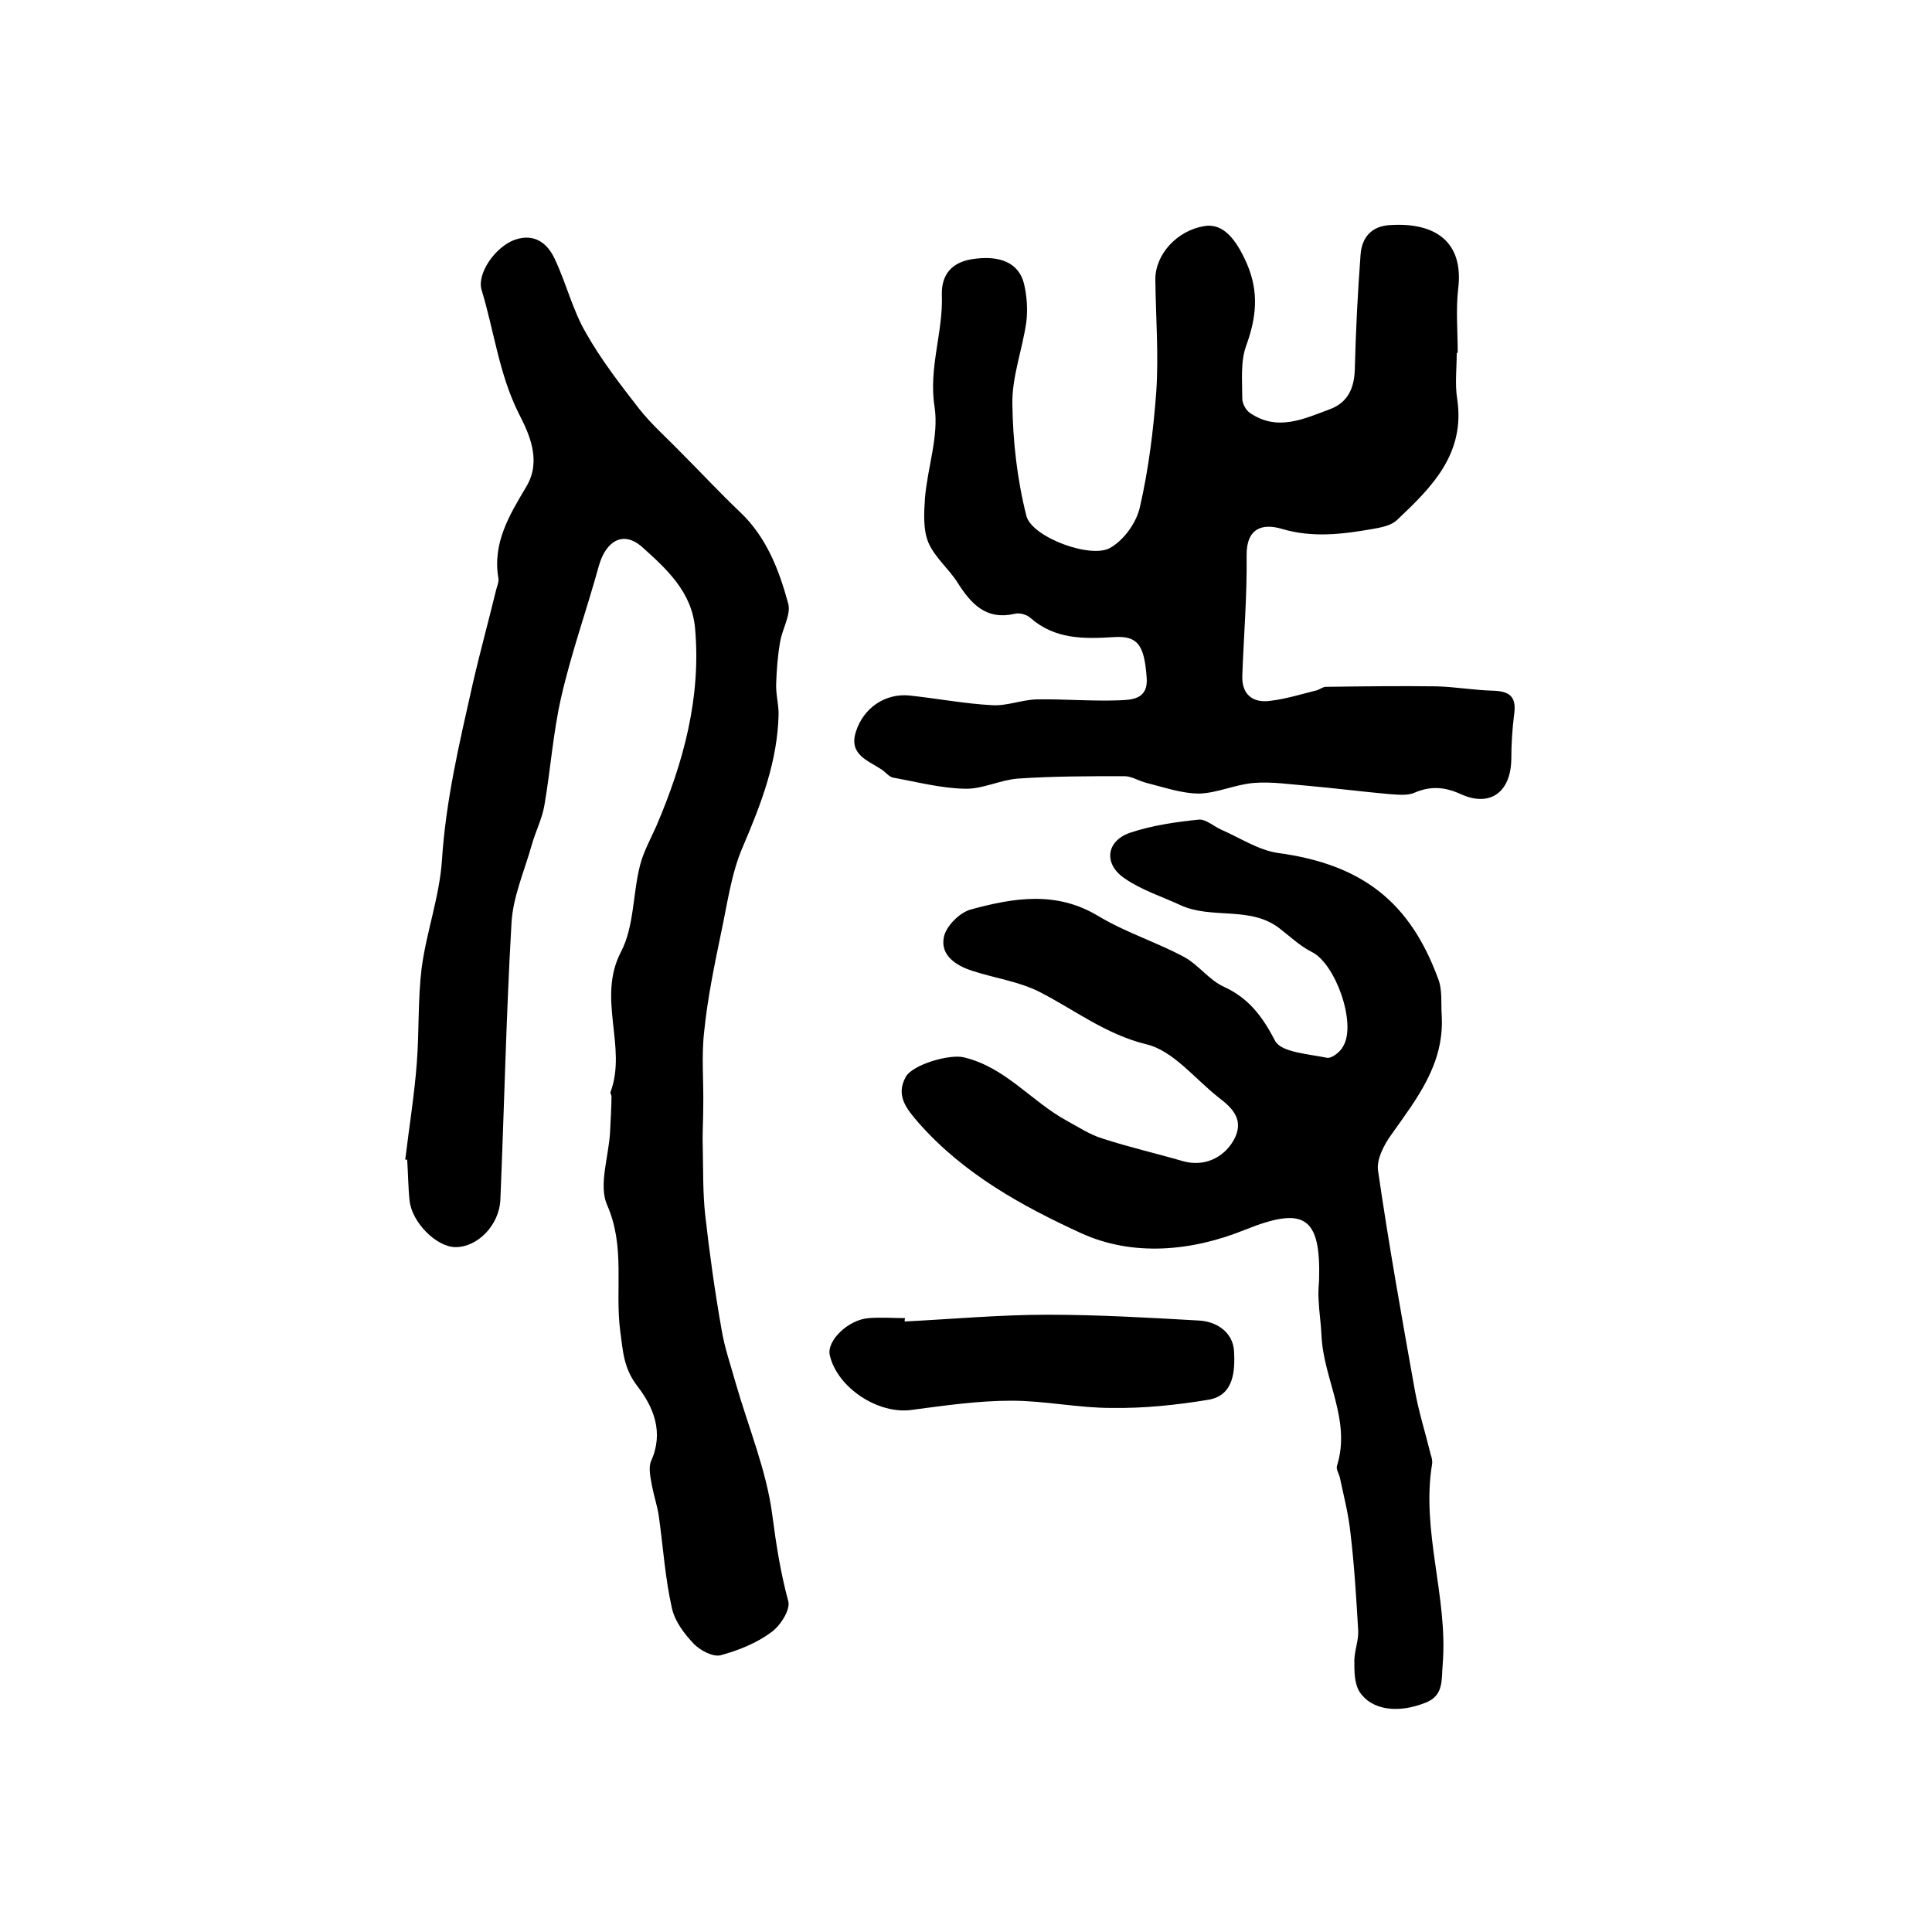
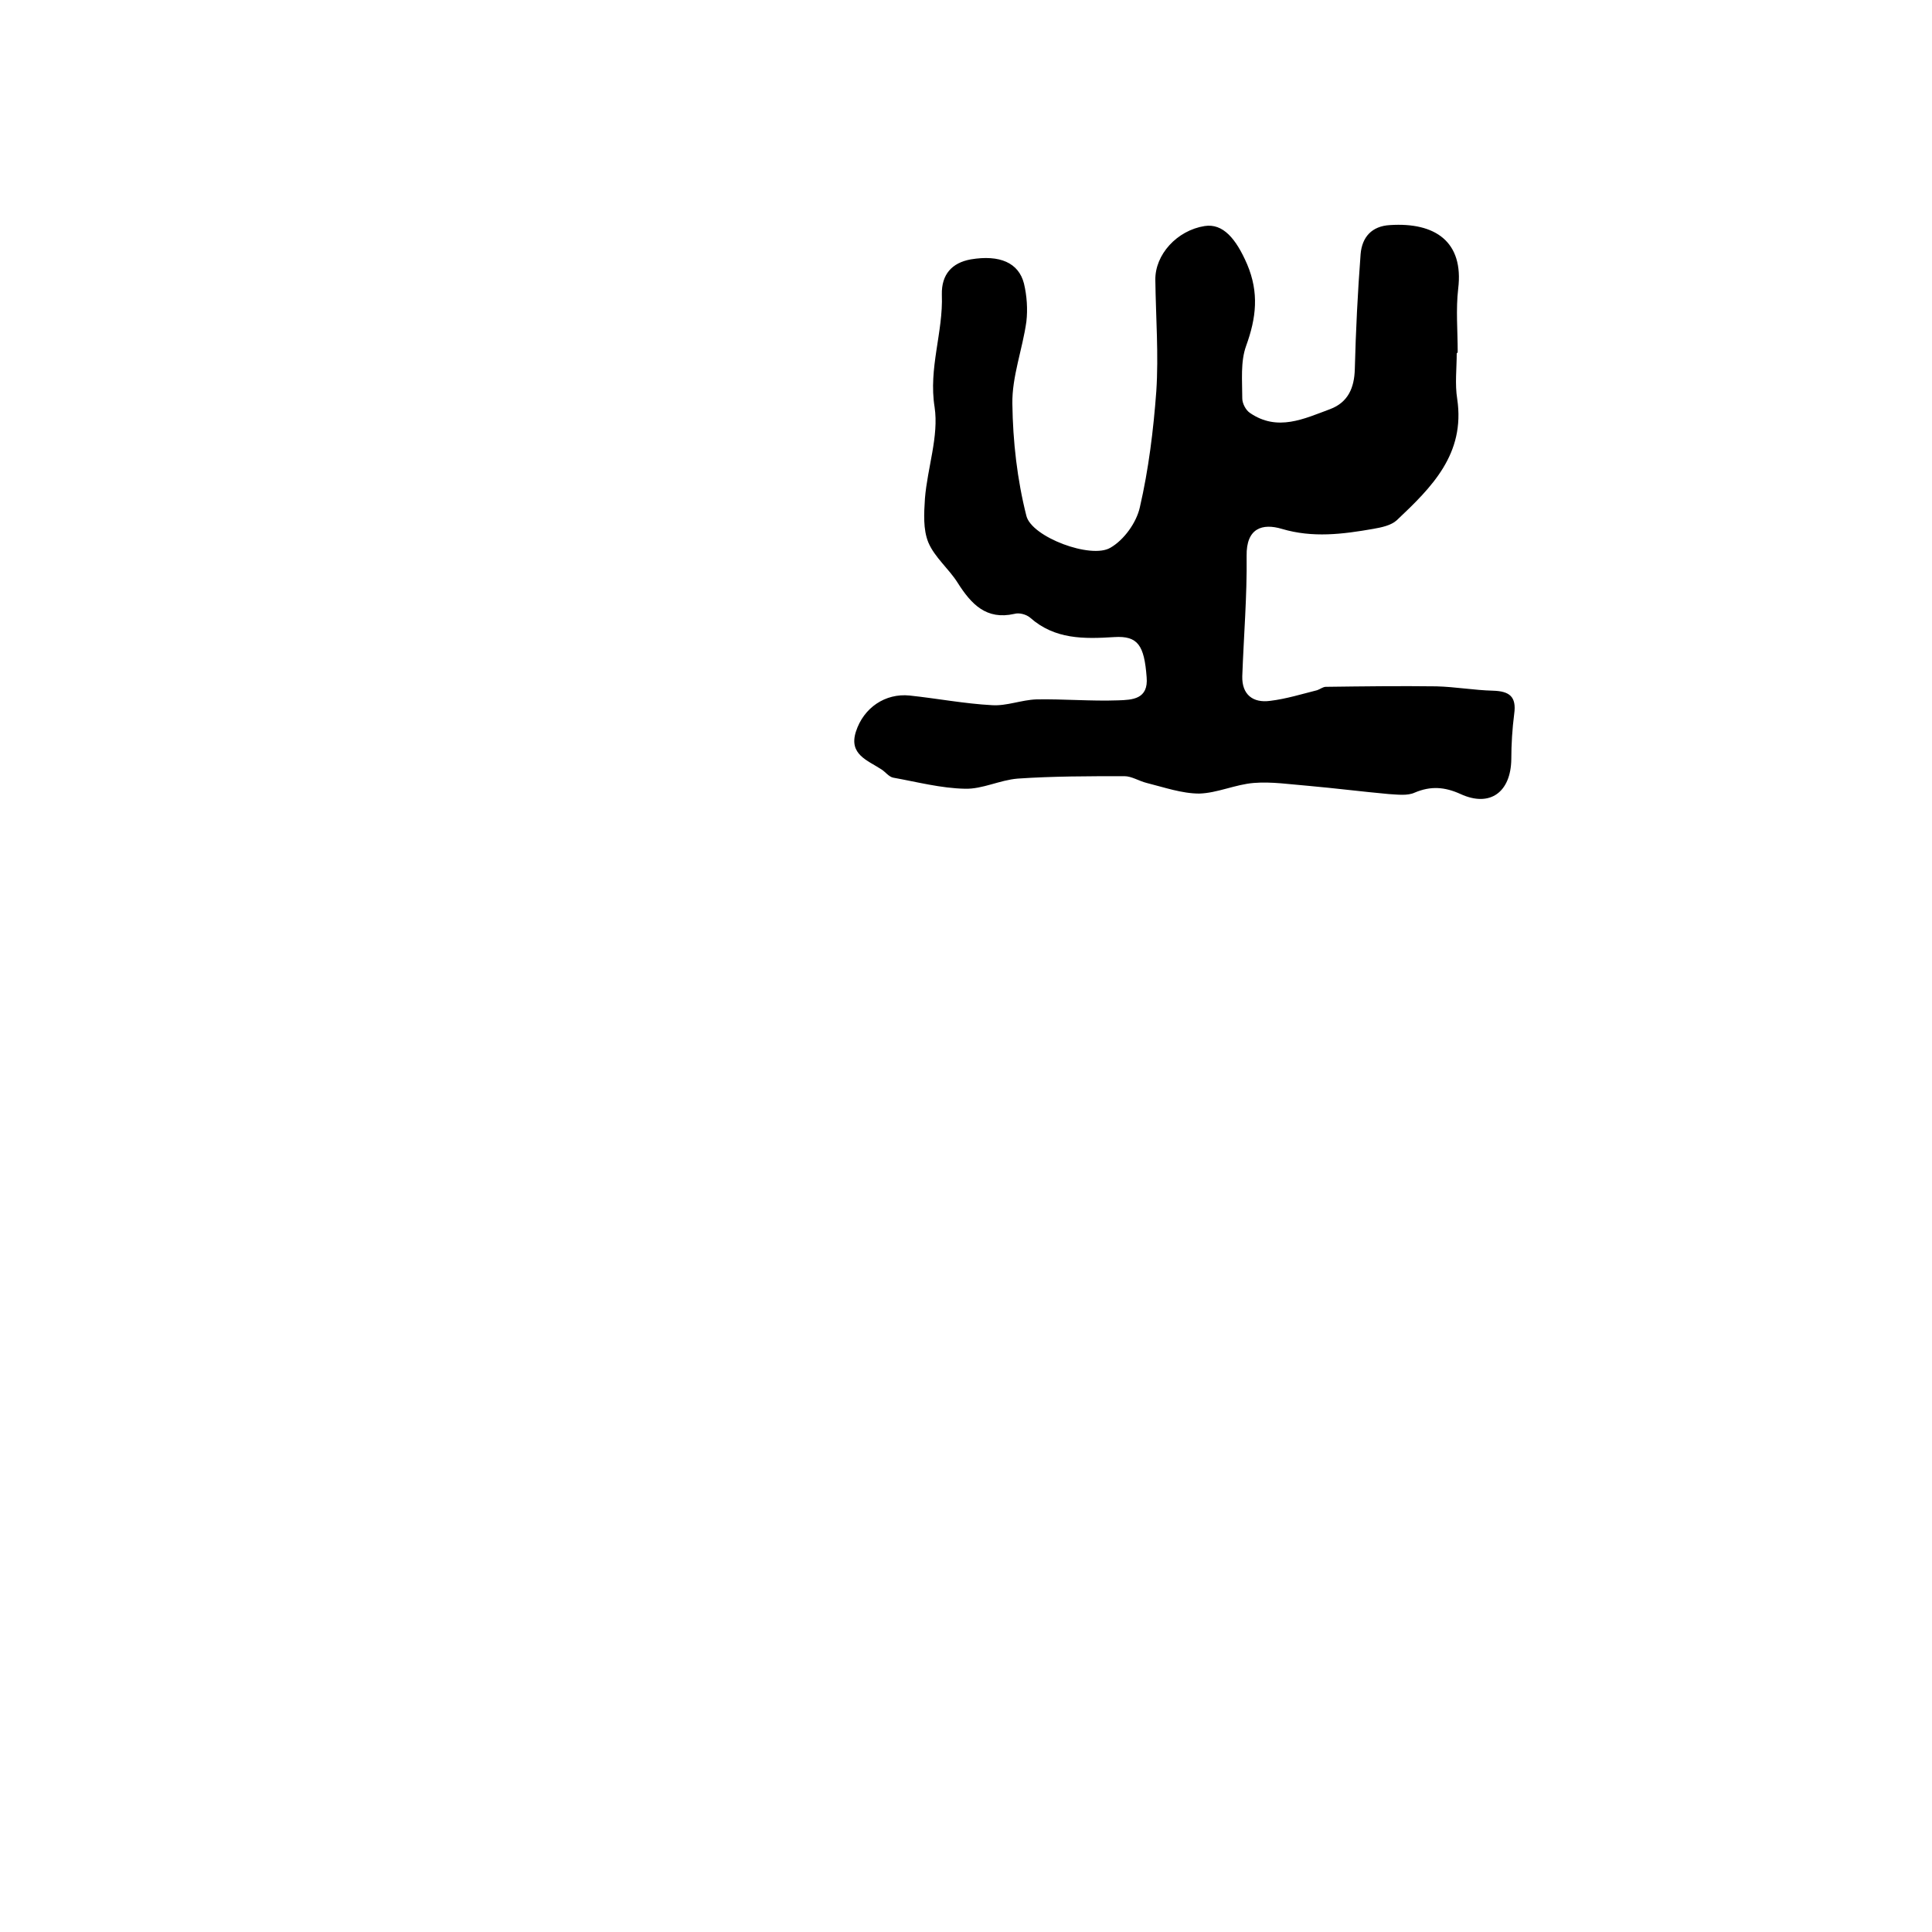
<svg xmlns="http://www.w3.org/2000/svg" version="1.1" id="图层_1" x="0px" y="0px" viewBox="0 0 400 400" style="enable-background:new 0 0 400 400;" xml:space="preserve">
  <style type="text/css">
	.st0{fill:#FFFFFF;}
</style>
  <g>
-     <path d="M83.9,240.1c0.8-6.7,1.9-13.4,2.4-20.1c0.5-6.5,0.2-13.1,1-19.6c1-7.5,3.7-14.8,4.2-22.3c0.8-12.4,3.6-24.2,6.3-36.2   c1.5-6.6,3.3-13.1,4.9-19.7c0.2-0.8,0.6-1.7,0.5-2.4c-1.3-7.4,2.3-13.2,5.8-19.1c3.2-5.4,0.5-11-1.6-15.1   c-4.1-8.2-5.1-17.1-7.7-25.6c-1-3.4,2.9-9,7-10.4c3.9-1.3,6.6,0.7,8.1,3.9c2.4,5,3.7,10.6,6.5,15.4c3.1,5.5,7.1,10.7,11,15.7   c2.5,3.2,5.7,6,8.6,9c4.1,4.1,8.1,8.4,12.3,12.4c5.5,5.2,8.1,12,10,19c0.6,2.3-1.3,5.3-1.7,8c-0.5,2.8-0.7,5.7-0.8,8.5   c-0.1,2.1,0.5,4.2,0.5,6.3c-0.2,9.8-3.6,18.6-7.4,27.5c-2.4,5.5-3.2,11.8-4.5,17.8c-1.4,6.8-2.8,13.5-3.5,20.4   c-0.6,5.1-0.1,10.4-0.2,15.6c0,2.8-0.2,5.6-0.1,8.4c0.1,4.7,0,9.4,0.5,14c0.9,8,2,15.9,3.4,23.8c0.6,3.7,1.9,7.4,2.9,11   c2.6,9.1,6.4,18.1,7.6,27.4c0.8,6.1,1.7,11.9,3.3,17.8c0.5,1.8-1.7,5.2-3.6,6.5c-3,2.2-6.7,3.7-10.4,4.7c-1.6,0.4-4.2-1-5.5-2.3   c-2-2.1-4-4.7-4.6-7.5c-1.4-6.2-1.8-12.6-2.7-19c-0.3-2.1-1-4.1-1.4-6.2c-0.3-1.7-0.8-3.8-0.2-5.2c2.7-6,0.5-11.2-2.9-15.6   c-2.8-3.7-2.9-7-3.5-11.4c-1.1-8.6,1.1-17.4-2.7-26c-1.8-4.1,0.3-9.9,0.6-15c0.1-2.5,0.3-5,0.3-7.5c0-0.3-0.3-0.7-0.2-0.9   c3.5-9.4-2.9-19.4,2.2-29.1c2.7-5.2,2.4-11.9,3.9-17.8c0.7-2.8,2.2-5.5,3.4-8.2c5.6-13.1,9.3-26.6,8-41   c-0.7-7.5-5.9-12.2-10.9-16.7c-3.9-3.5-7.5-1.4-9,3.8c-2.5,9.1-5.7,18-7.8,27.2c-1.7,7.4-2.2,15-3.5,22.5c-0.5,2.8-1.8,5.3-2.6,8.1   c-1.5,5.4-3.9,10.7-4.2,16.2c-1.1,19-1.5,38.1-2.3,57.2c-0.2,5.4-4.8,10-9.4,9.9c-3.9-0.1-8.9-5.1-9.4-9.6   c-0.3-2.8-0.3-5.7-0.5-8.5C84.1,240.1,84,240.1,83.9,240.1z" />
    <path d="M301.6,73.1c0,3.2-0.4,6.4,0.1,9.5c1.7,11.4-5.3,18.3-12.5,25.1c-1.2,1.1-3.2,1.5-4.9,1.8c-6.3,1.1-12.5,1.9-18.9,0   c-4-1.2-7.4-0.2-7.3,5.6c0.1,8.3-0.6,16.6-0.9,24.9c-0.1,3.8,2.2,5.6,5.8,5.1c3.3-0.4,6.5-1.4,9.7-2.2c0.6-0.2,1.2-0.7,1.8-0.7   c7.6-0.1,15.3-0.2,22.9-0.1c3.9,0.1,7.8,0.8,11.7,0.9c3.4,0.1,4.9,1.2,4.4,4.8c-0.4,3.1-0.6,6.3-0.6,9.4c-0.1,6.8-4.4,10-10.5,7.2   c-3.3-1.5-6.2-1.7-9.5-0.3c-1.5,0.7-3.6,0.4-5.4,0.3c-5.5-0.5-11-1.2-16.6-1.7c-3.8-0.3-7.6-0.9-11.3-0.6   c-3.8,0.3-7.6,2.1-11.3,2.2c-3.6,0-7.3-1.3-10.9-2.2c-1.6-0.4-3.1-1.4-4.6-1.4c-7.4,0-14.8,0-22.1,0.5c-3.7,0.3-7.3,2.2-10.9,2.1   c-5-0.1-9.9-1.4-14.9-2.3c-0.9-0.2-1.6-1.2-2.4-1.7c-2.9-1.9-6.8-3.1-5.3-7.8c1.6-5,6.1-8,11.1-7.5c5.7,0.6,11.4,1.7,17.1,2   c3,0.2,6.1-1.1,9.2-1.2c5.6-0.1,11.3,0.4,16.9,0.2c2.9-0.1,6.3-0.2,5.9-4.8c-0.5-6.6-1.8-8.6-6.7-8.3c-6.3,0.4-12.3,0.5-17.4-4   c-0.8-0.7-2.3-1.1-3.3-0.8c-5.8,1.3-8.9-2-11.7-6.4c-1.8-2.9-4.8-5.3-6.1-8.4c-1.1-2.7-0.9-6-0.7-9.1c0.5-6.3,2.9-12.9,2-18.9   c-1.3-8.1,1.8-15.5,1.5-23.3c-0.1-4.2,2.1-6.6,6-7.3c6-1,9.9,0.7,11,5c0.6,2.5,0.8,5.3,0.5,7.9c-0.8,5.7-3,11.4-2.9,17   c0.1,7.8,1,15.7,2.9,23.2c1.1,4.4,13.4,9,17.4,6.6c2.8-1.6,5.4-5.2,6.1-8.4c1.8-7.8,2.8-15.9,3.4-24c0.5-7.6-0.1-15.3-0.2-23   c-0.1-5.3,4.5-10.3,10.2-11.2c3.8-0.6,6.5,2.6,8.8,7.9c2.5,5.9,1.9,11.1-0.2,16.9c-1.2,3.3-0.8,7.2-0.8,10.9c0,1,0.7,2.4,1.6,3   c5.7,3.9,11.2,1.2,16.6-0.8c3.7-1.4,5-4.4,5.1-8.3c0.2-7.9,0.6-15.9,1.2-23.8c0.3-3.5,2.3-5.8,6.1-6c9.3-0.6,15.3,3.4,14.1,13.2   c-0.5,4.3-0.1,8.7-0.1,13C301.8,73.1,301.7,73.1,301.6,73.1z" />
-     <path d="M298.5,210.4c0.5,10-5.2,17.1-10.5,24.6c-1.5,2.1-3,5-2.7,7.3c2.2,15.2,4.9,30.3,7.6,45.4c0.8,4.5,2.2,8.9,3.3,13.4   c0.2,0.6,0.4,1.3,0.3,2c-2.3,13.9,3.3,27.5,2.2,41.4c-0.3,3.2,0.3,6.5-3.5,8c-5.7,2.3-11.2,1.6-13.7-2.2c-1.1-1.7-1.1-4.2-1.1-6.4   c0-2.1,0.9-4.2,0.8-6.3c-0.4-6.8-0.8-13.5-1.6-20.2c-0.4-3.9-1.4-7.7-2.2-11.5c-0.2-0.8-0.8-1.7-0.6-2.4c3-9.5-2.8-17.9-3.2-27   c-0.1-2.5-0.5-4.9-0.6-7.4c-0.1-1.3,0-2.7,0.1-4c0.4-13.3-3.1-15.4-15.3-10.5c-11.1,4.5-23.3,5.6-34,0.7   c-12.2-5.6-24.2-12.2-33.5-22.7c-2.6-3-4.9-5.7-2.8-9.6c1.4-2.6,9.1-4.8,12-4.1c8.6,2,14,9.1,21.3,13.1c2.4,1.3,4.8,2.9,7.4,3.7   c5.5,1.8,11.2,3.1,16.7,4.7c4.2,1.2,8.3-0.5,10.5-4.3c2.3-4.1-0.1-6.6-3-8.8c-5-3.9-9.5-9.8-15.1-11.1c-8.5-2.1-14.9-7.2-22.2-10.9   c-4.2-2.1-9.2-2.8-13.8-4.3c-3.4-1.1-6.6-3.2-5.9-6.9c0.4-2.3,3.3-5.2,5.6-5.8c8.8-2.4,17.6-3.9,26.3,1.3c5.6,3.4,12,5.4,17.8,8.5   c3,1.6,5.2,4.8,8.3,6.2c5.2,2.4,8,6.2,10.6,11.2c1.3,2.4,6.9,2.7,10.7,3.5c1,0.2,2.8-1.2,3.4-2.4c2.8-4.7-1.6-17.1-6.5-19.5   c-2.4-1.2-4.5-3.2-6.7-4.9c-6.1-4.7-14-1.8-20.5-4.8c-3.9-1.8-8-3.1-11.5-5.5c-4.5-3-3.9-7.8,1.1-9.5c4.5-1.5,9.3-2.2,14.1-2.7   c1.5-0.2,3.2,1.4,4.8,2.1c3.9,1.7,7.6,4.2,11.7,4.8c17.8,2.4,27.4,10.5,33.1,25.9C298.7,204.9,298.3,207.8,298.5,210.4z" />
-     <path d="M187.3,273.6c9.9-0.5,19.7-1.4,29.6-1.4c10.4,0,20.8,0.6,31.3,1.2c3.8,0.2,7.1,2.5,7.3,6.4c0.2,4,0,9.1-5.3,10   c-6.6,1.1-13.4,1.8-20.1,1.7c-6.9,0-13.8-1.5-20.7-1.5c-6.9,0-13.8,1-20.6,1.9c-6.9,1-15.4-4.5-17-11.3c-0.7-3,3.8-7.4,8.1-7.7   c2.5-0.2,5,0,7.5,0C187.3,273.1,187.3,273.4,187.3,273.6z" />
  </g>
</svg>